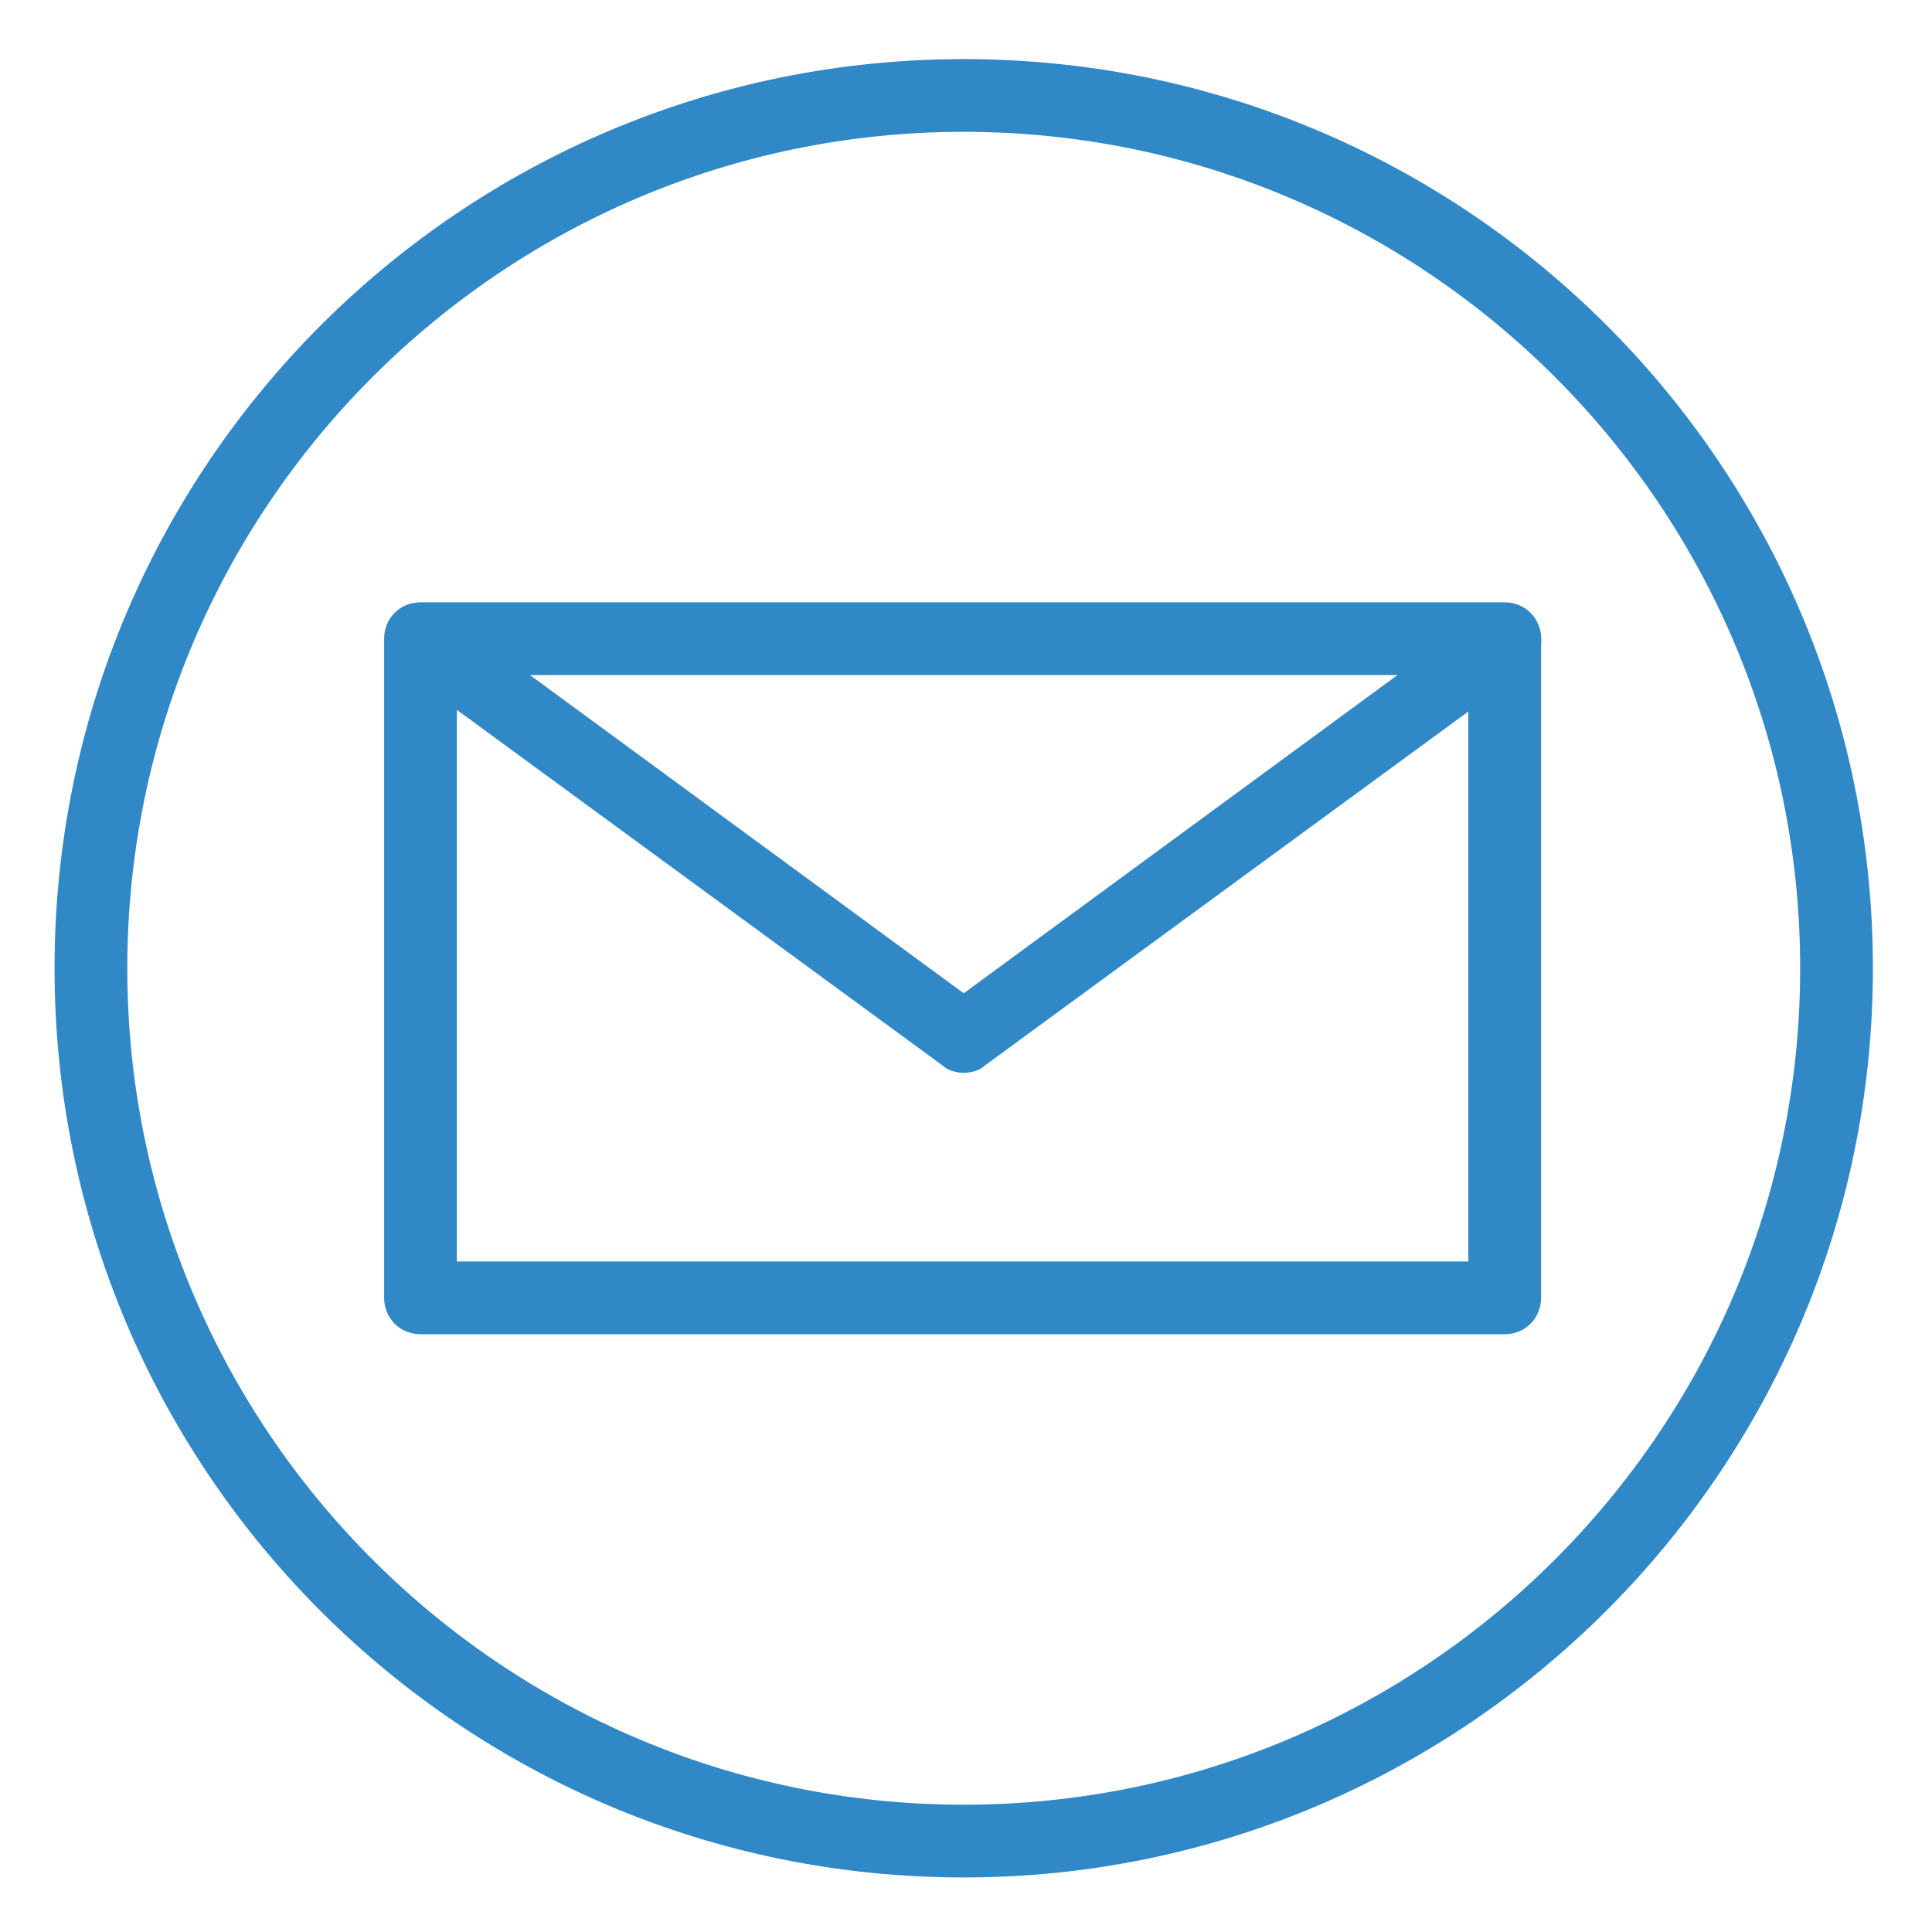
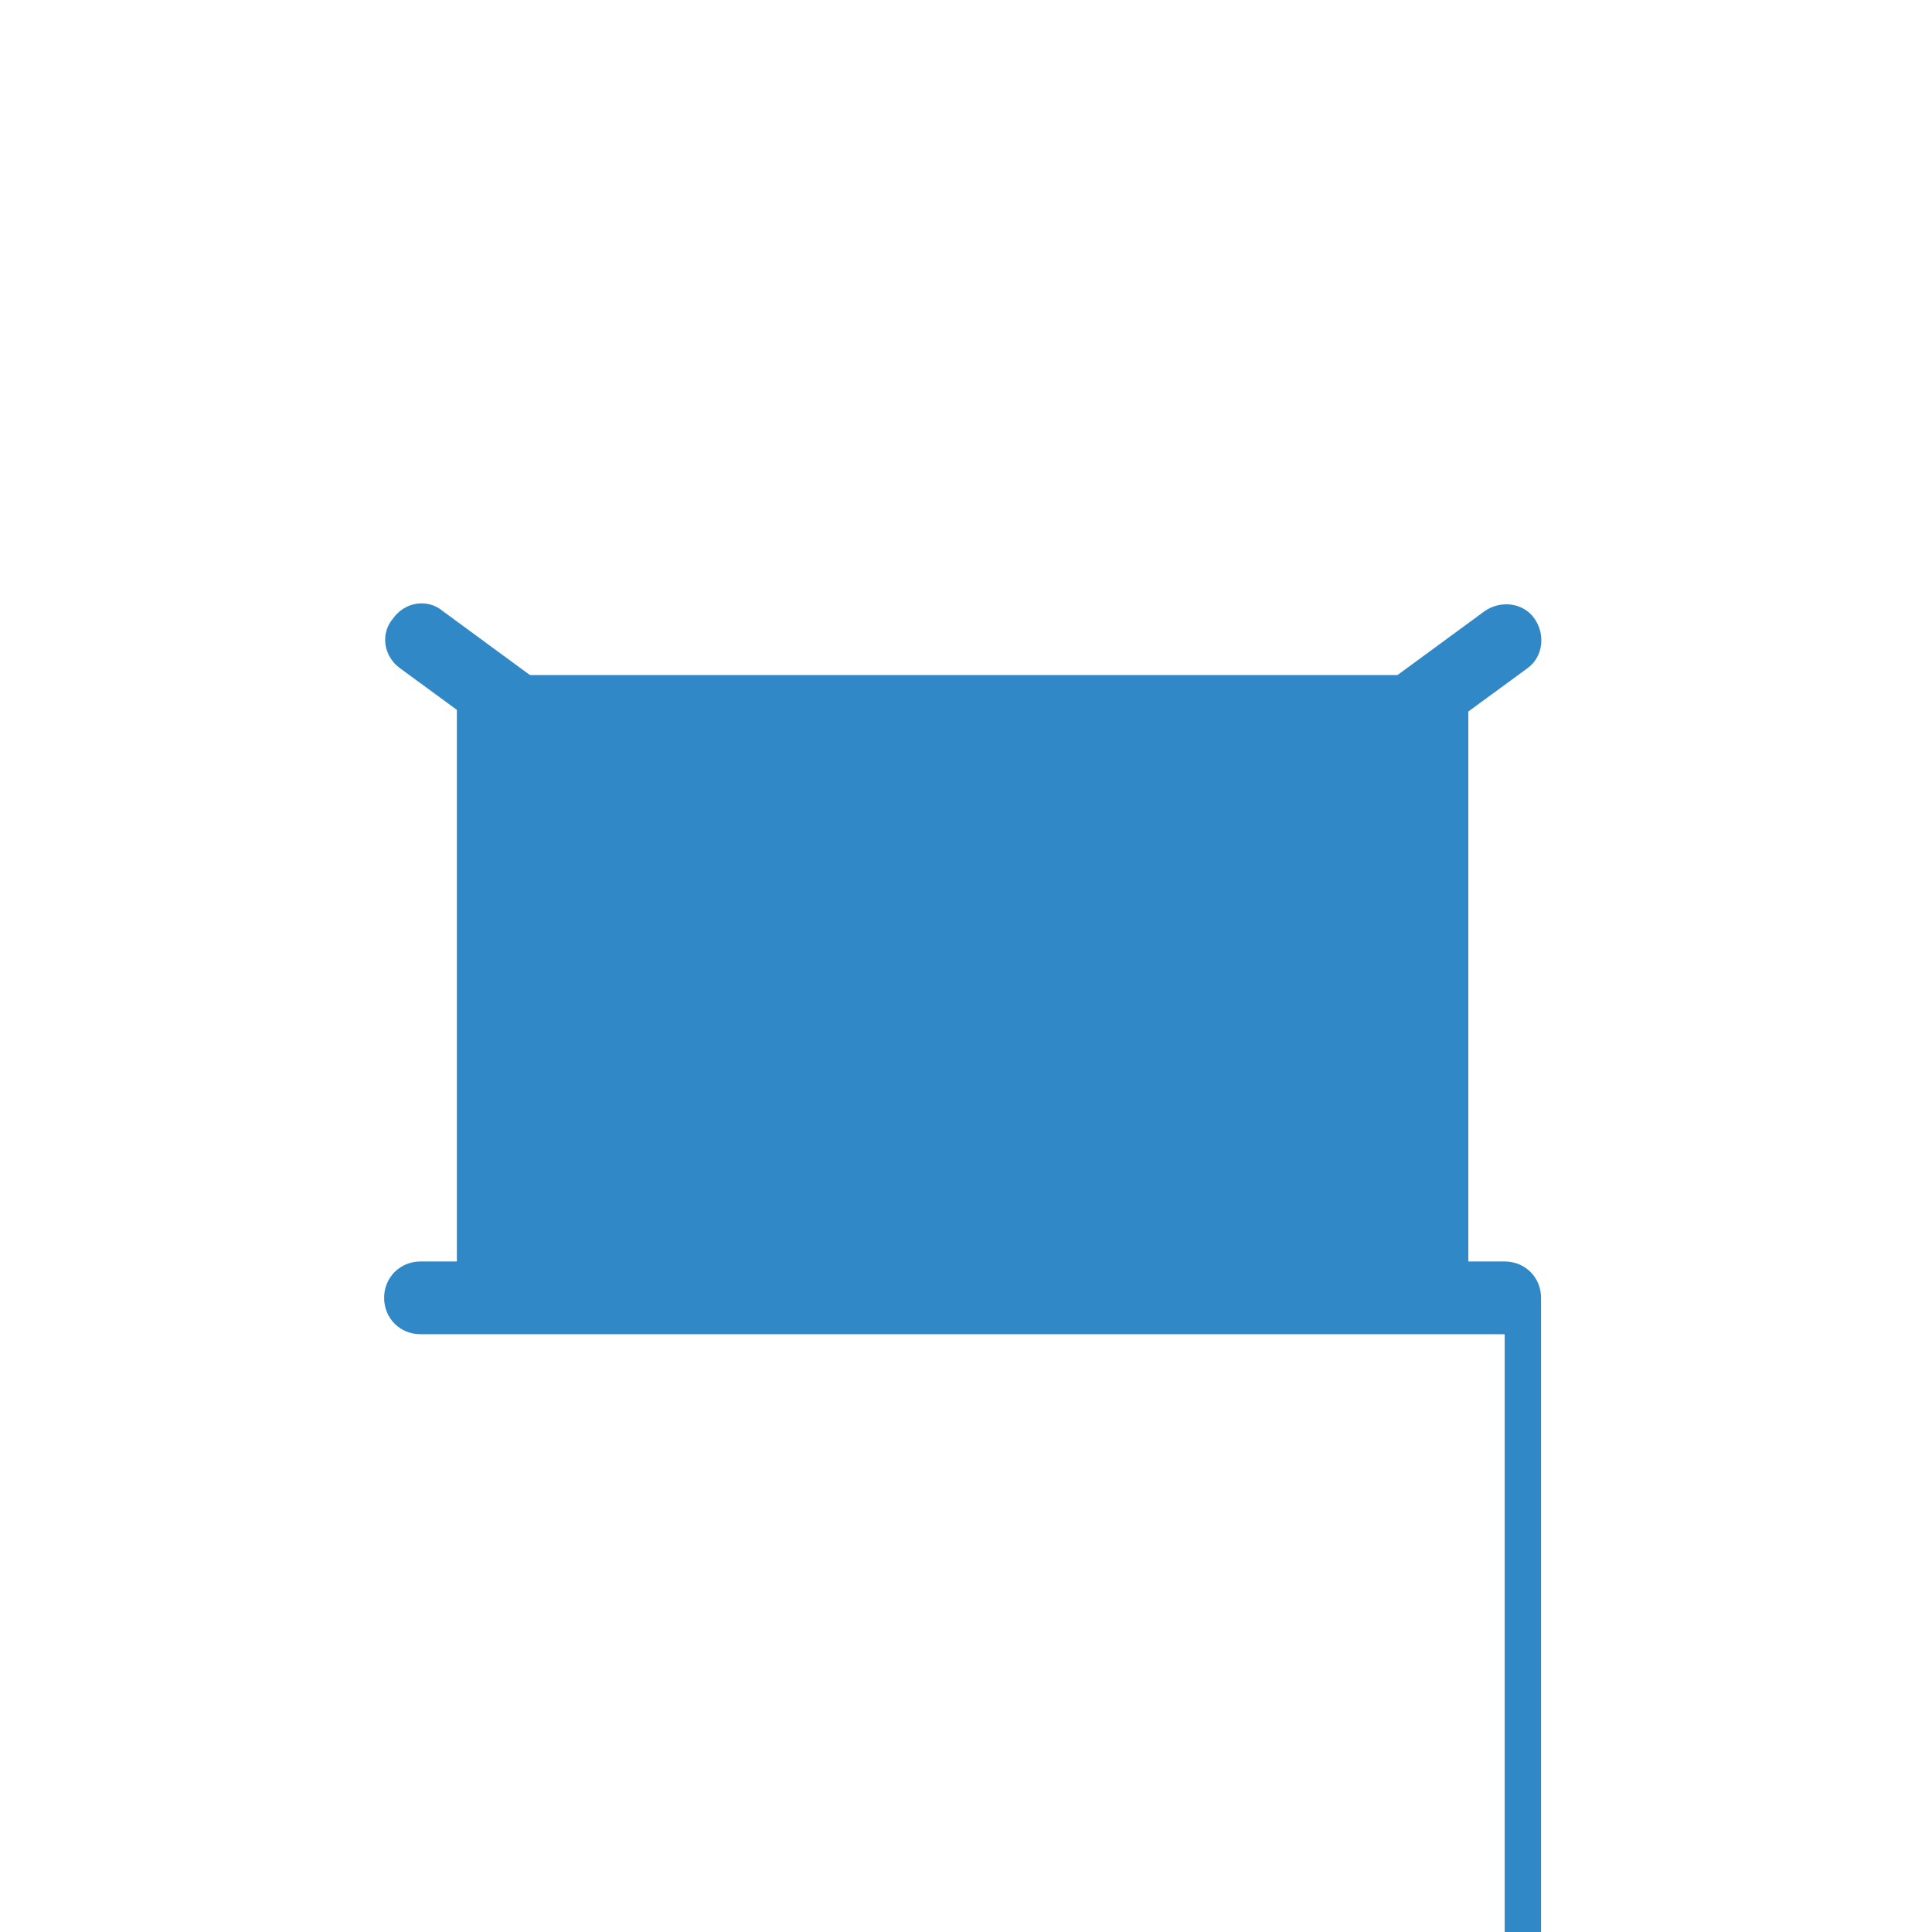
<svg xmlns="http://www.w3.org/2000/svg" version="1.1" id="Слой_1" x="0" y="0" viewBox="0 0 85 85" style="enable-background:new 0 0 85 85" xml:space="preserve">
  <style>.st0{fill:#3088c7}</style>
-   <path class="st0" d="M42.4 5.8C22.1 5.8 5.6 22.3 5.6 42.6s16.5 36.8 36.8 36.8 36.8-16.5 36.8-36.8S62.7 5.8 42.4 5.8zm0 76.8c-22.1 0-40-17.9-40-40s17.9-40 40-40 40 17.9 40 40-18 40-40 40" />
-   <path class="st0" d="M20.1 55.5h44.5V29.7H20.1v25.8zm46.1 3.2H18.5c-.9 0-1.6-.7-1.6-1.6v-29c0-.9.7-1.6 1.6-1.6h47.7c.9 0 1.6.7 1.6 1.6v29c0 .9-.7 1.6-1.6 1.6" />
+   <path class="st0" d="M20.1 55.5h44.5V29.7H20.1v25.8zm46.1 3.2H18.5c-.9 0-1.6-.7-1.6-1.6c0-.9.7-1.6 1.6-1.6h47.7c.9 0 1.6.7 1.6 1.6v29c0 .9-.7 1.6-1.6 1.6" />
  <path class="st0" d="M42.4 47.2c-.3 0-.7-.1-.9-.3L17.6 29.4c-.7-.5-.9-1.5-.3-2.2.5-.7 1.5-.9 2.2-.3l22.9 16.8 22.9-16.8c.7-.5 1.7-.4 2.2.3.5.7.4 1.7-.3 2.2L43.3 46.9c-.2.2-.6.3-.9.3" />
</svg>